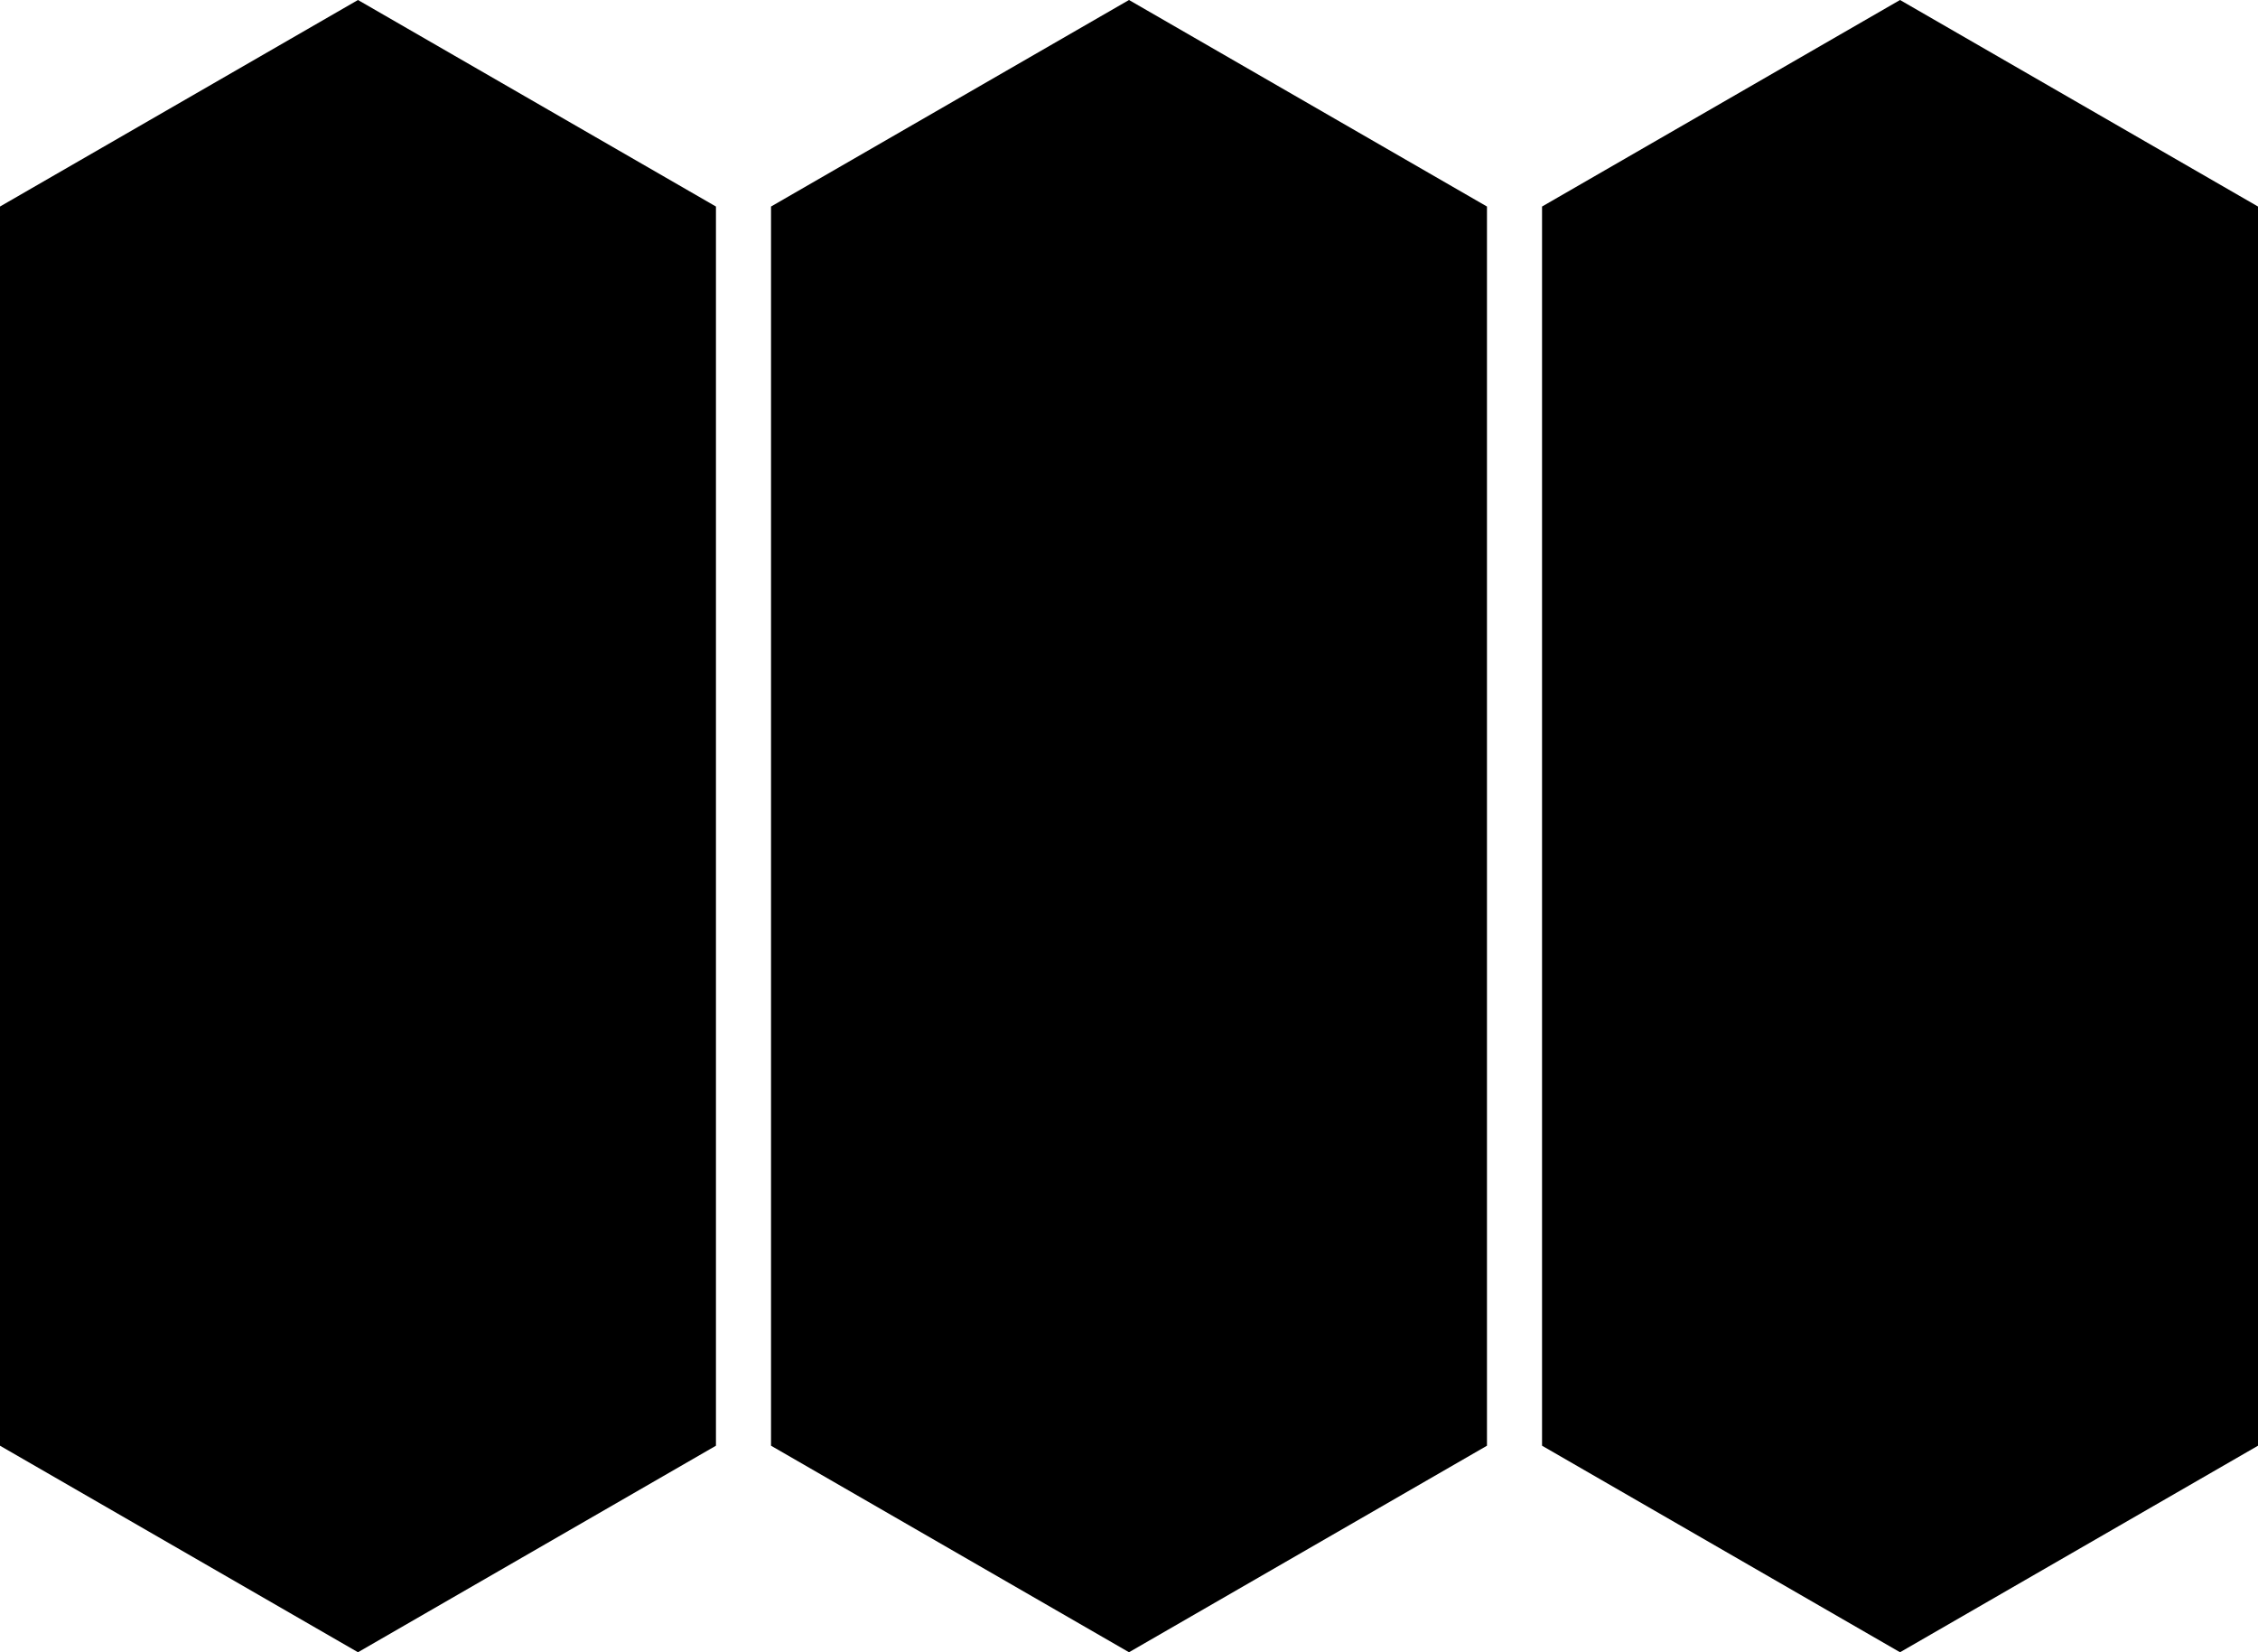
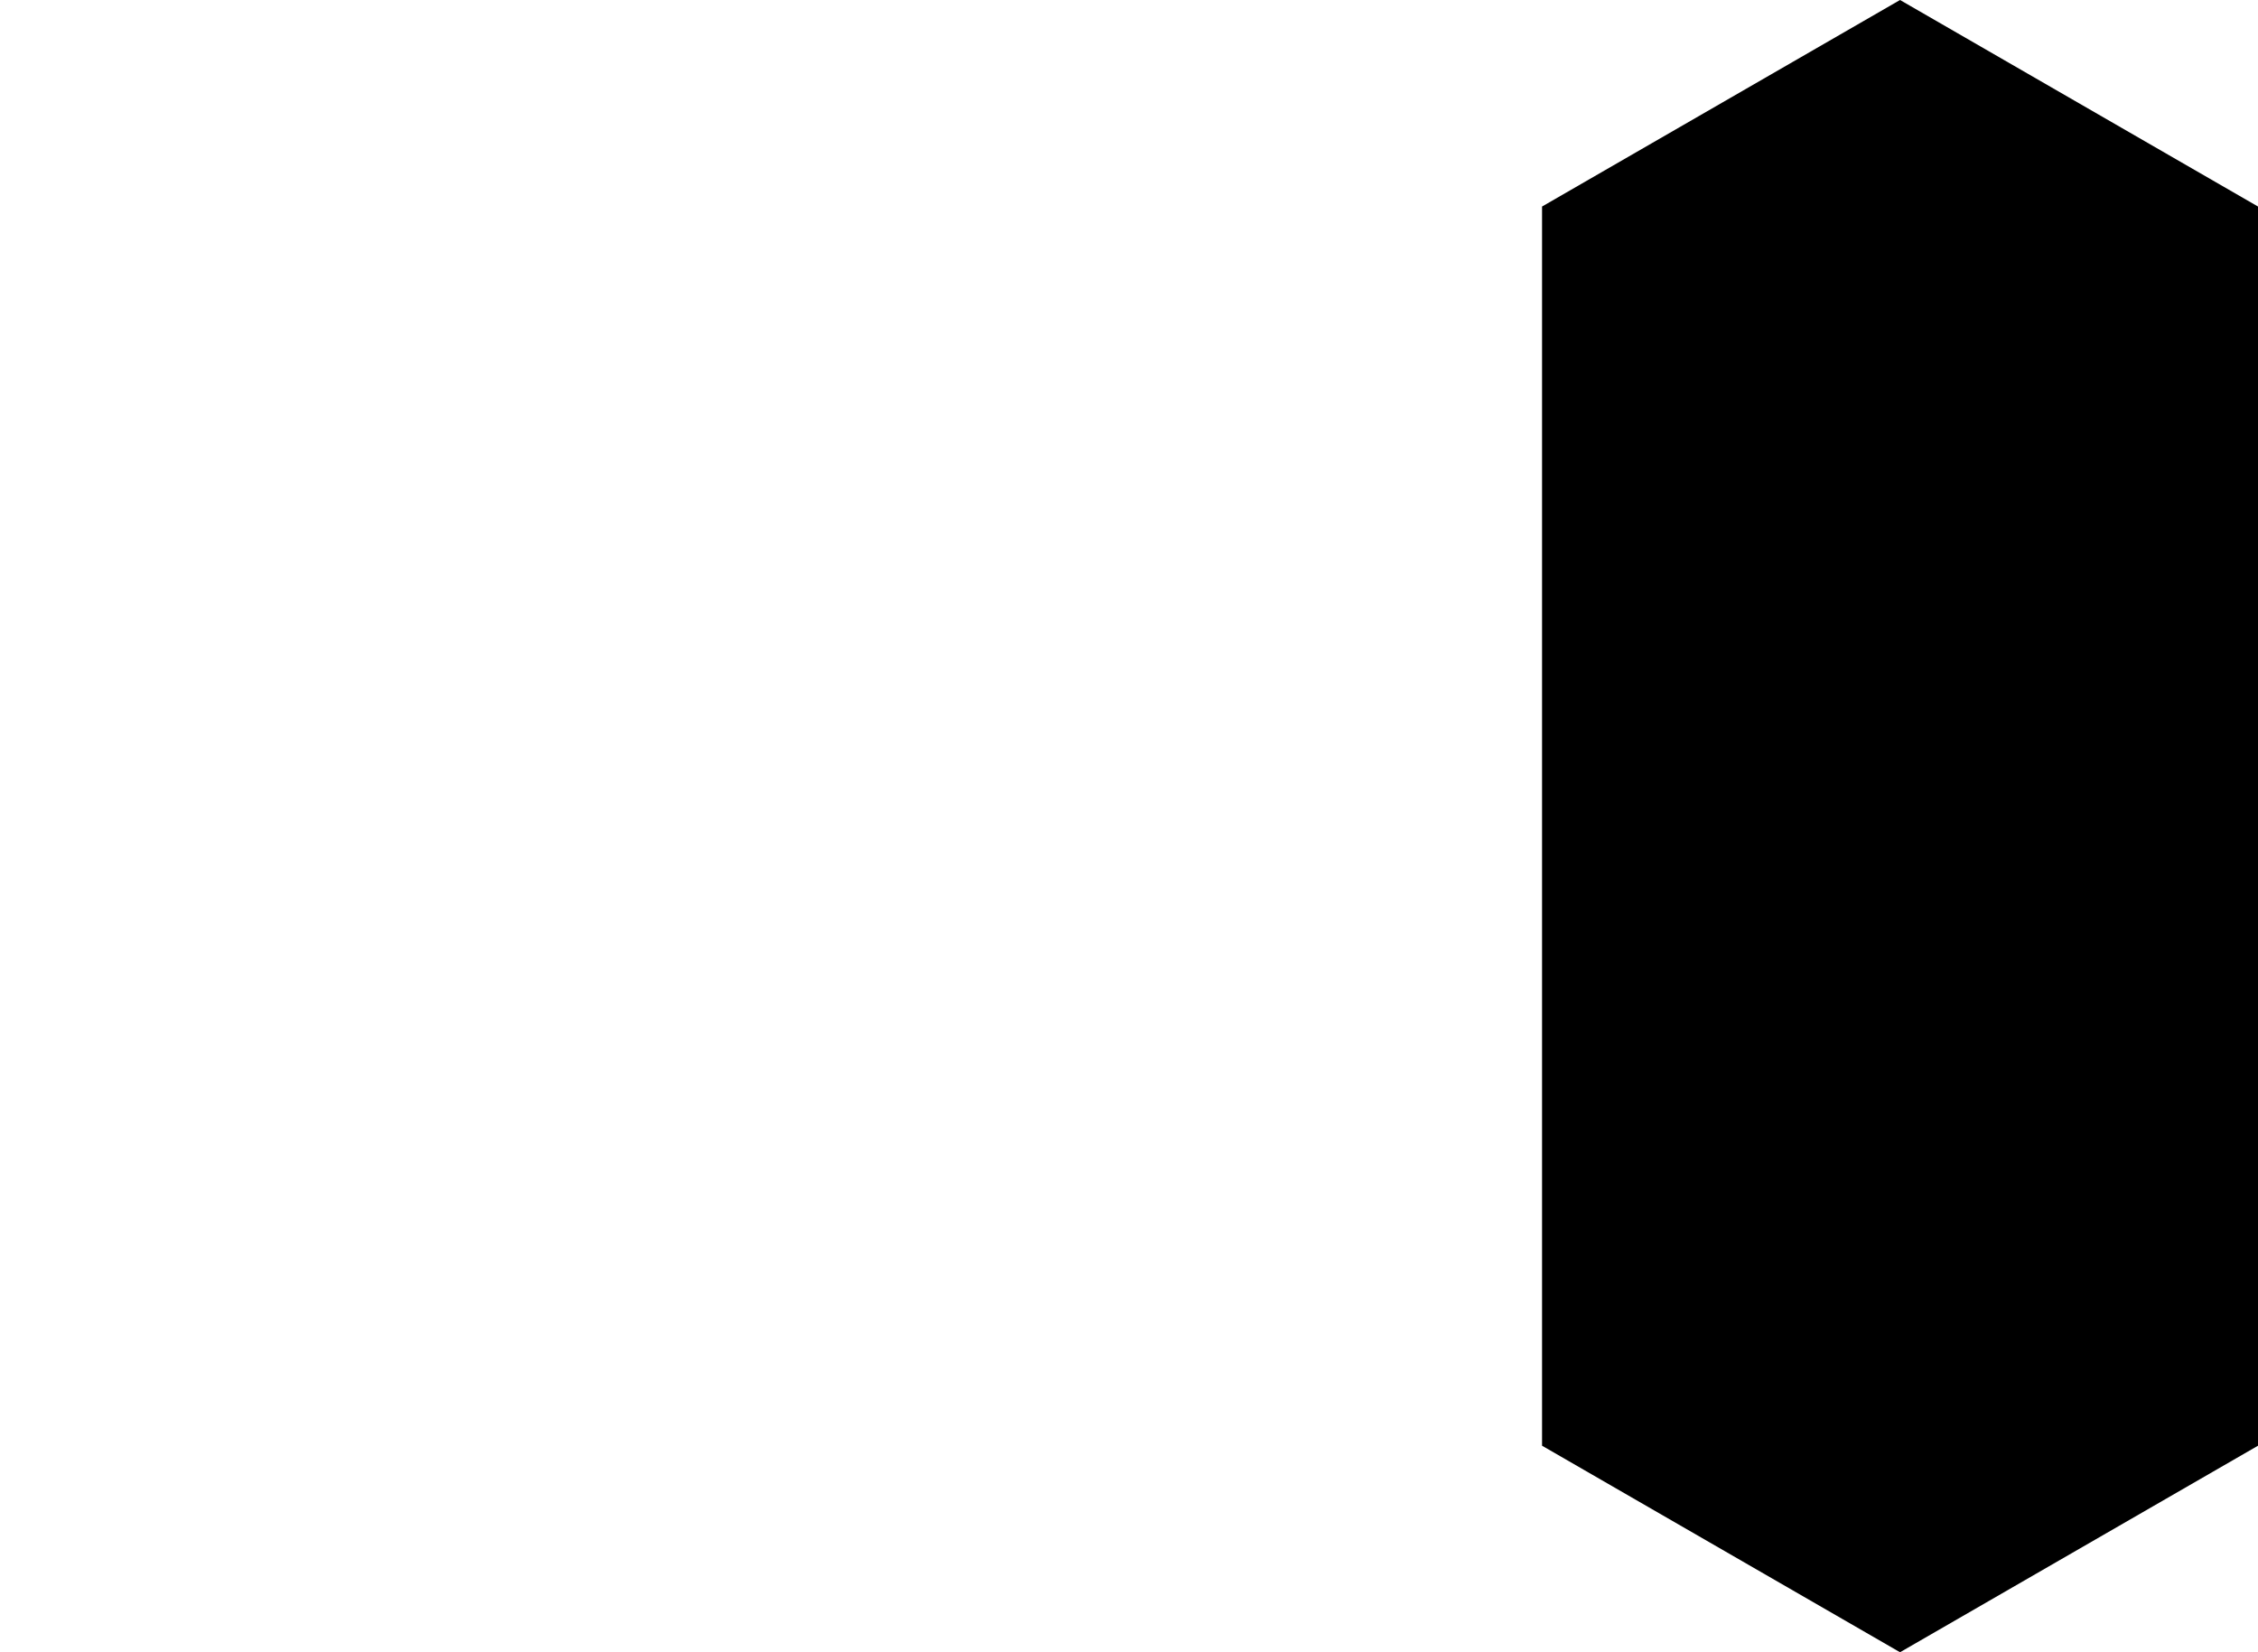
<svg xmlns="http://www.w3.org/2000/svg" viewBox="0 0 820 600" id="layout-23">
-   <polygon points="130,0 0,75 0,525 130,600 260,525 260,75" />
-   <polygon points="410,0 280,75 280,525 410,600 540,525 540,75" />
  <polygon points="690,0 560,75 560,525 690,600 820,525 820,75" />
</svg>